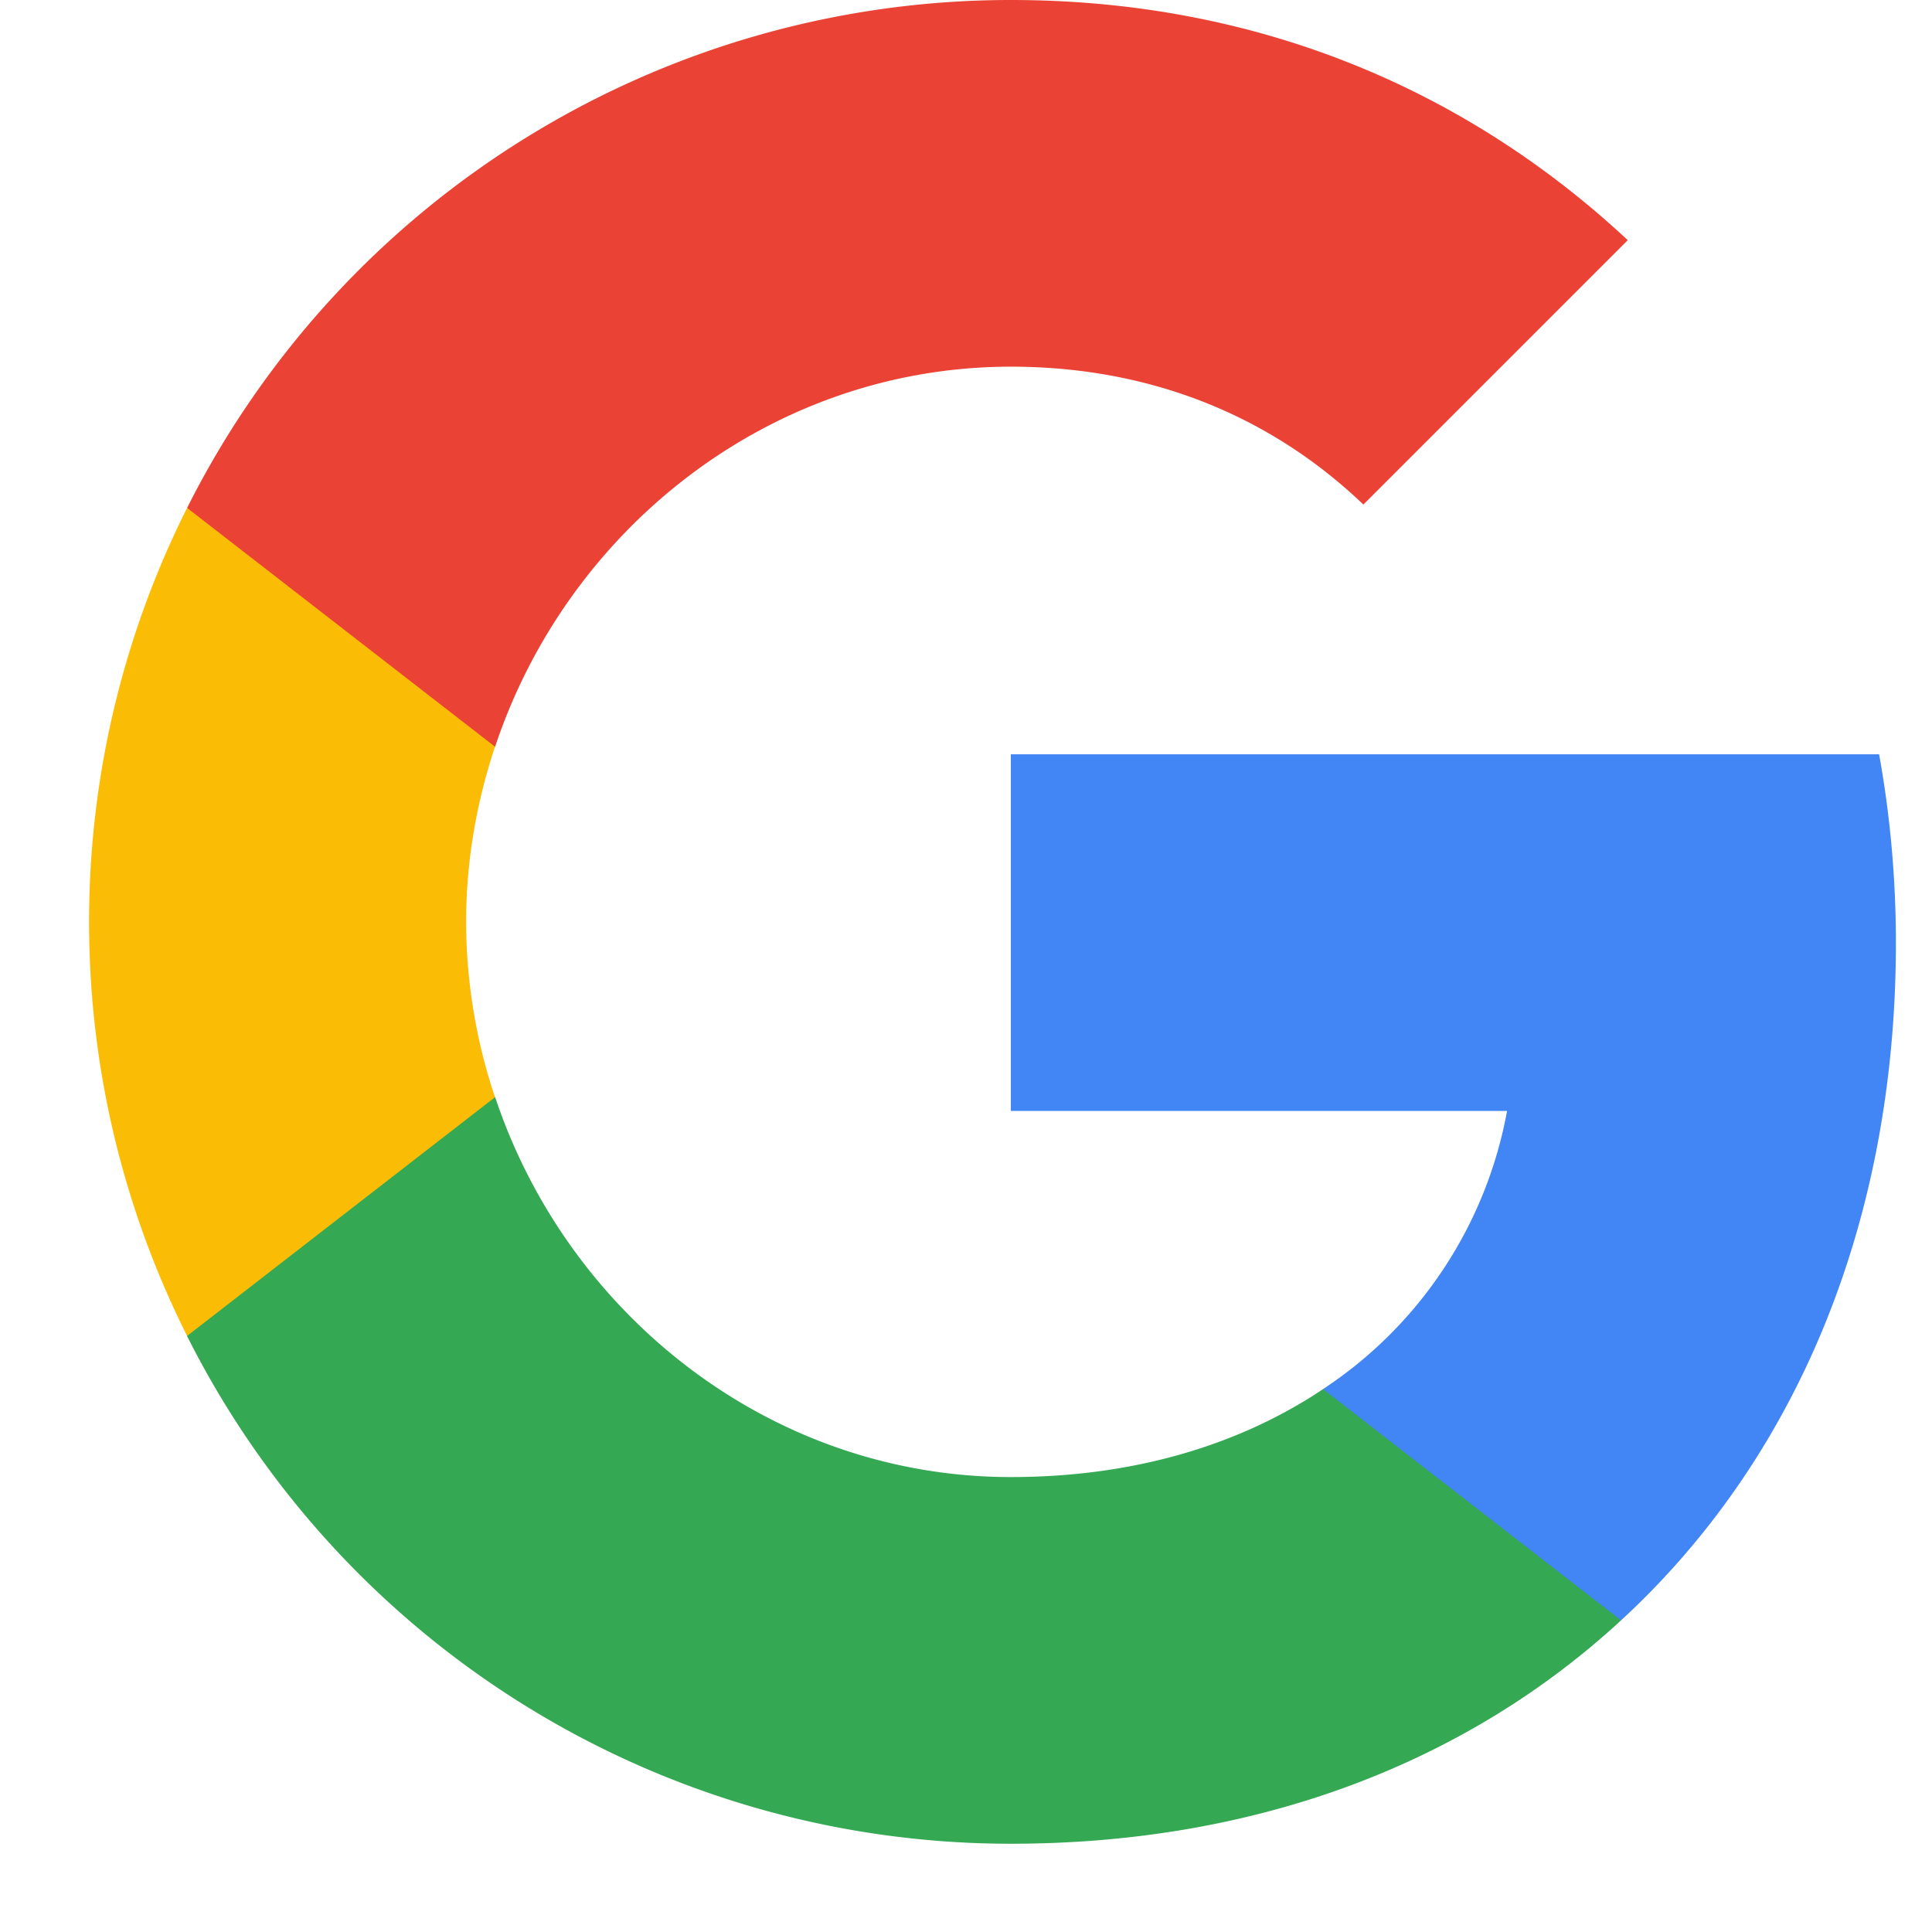
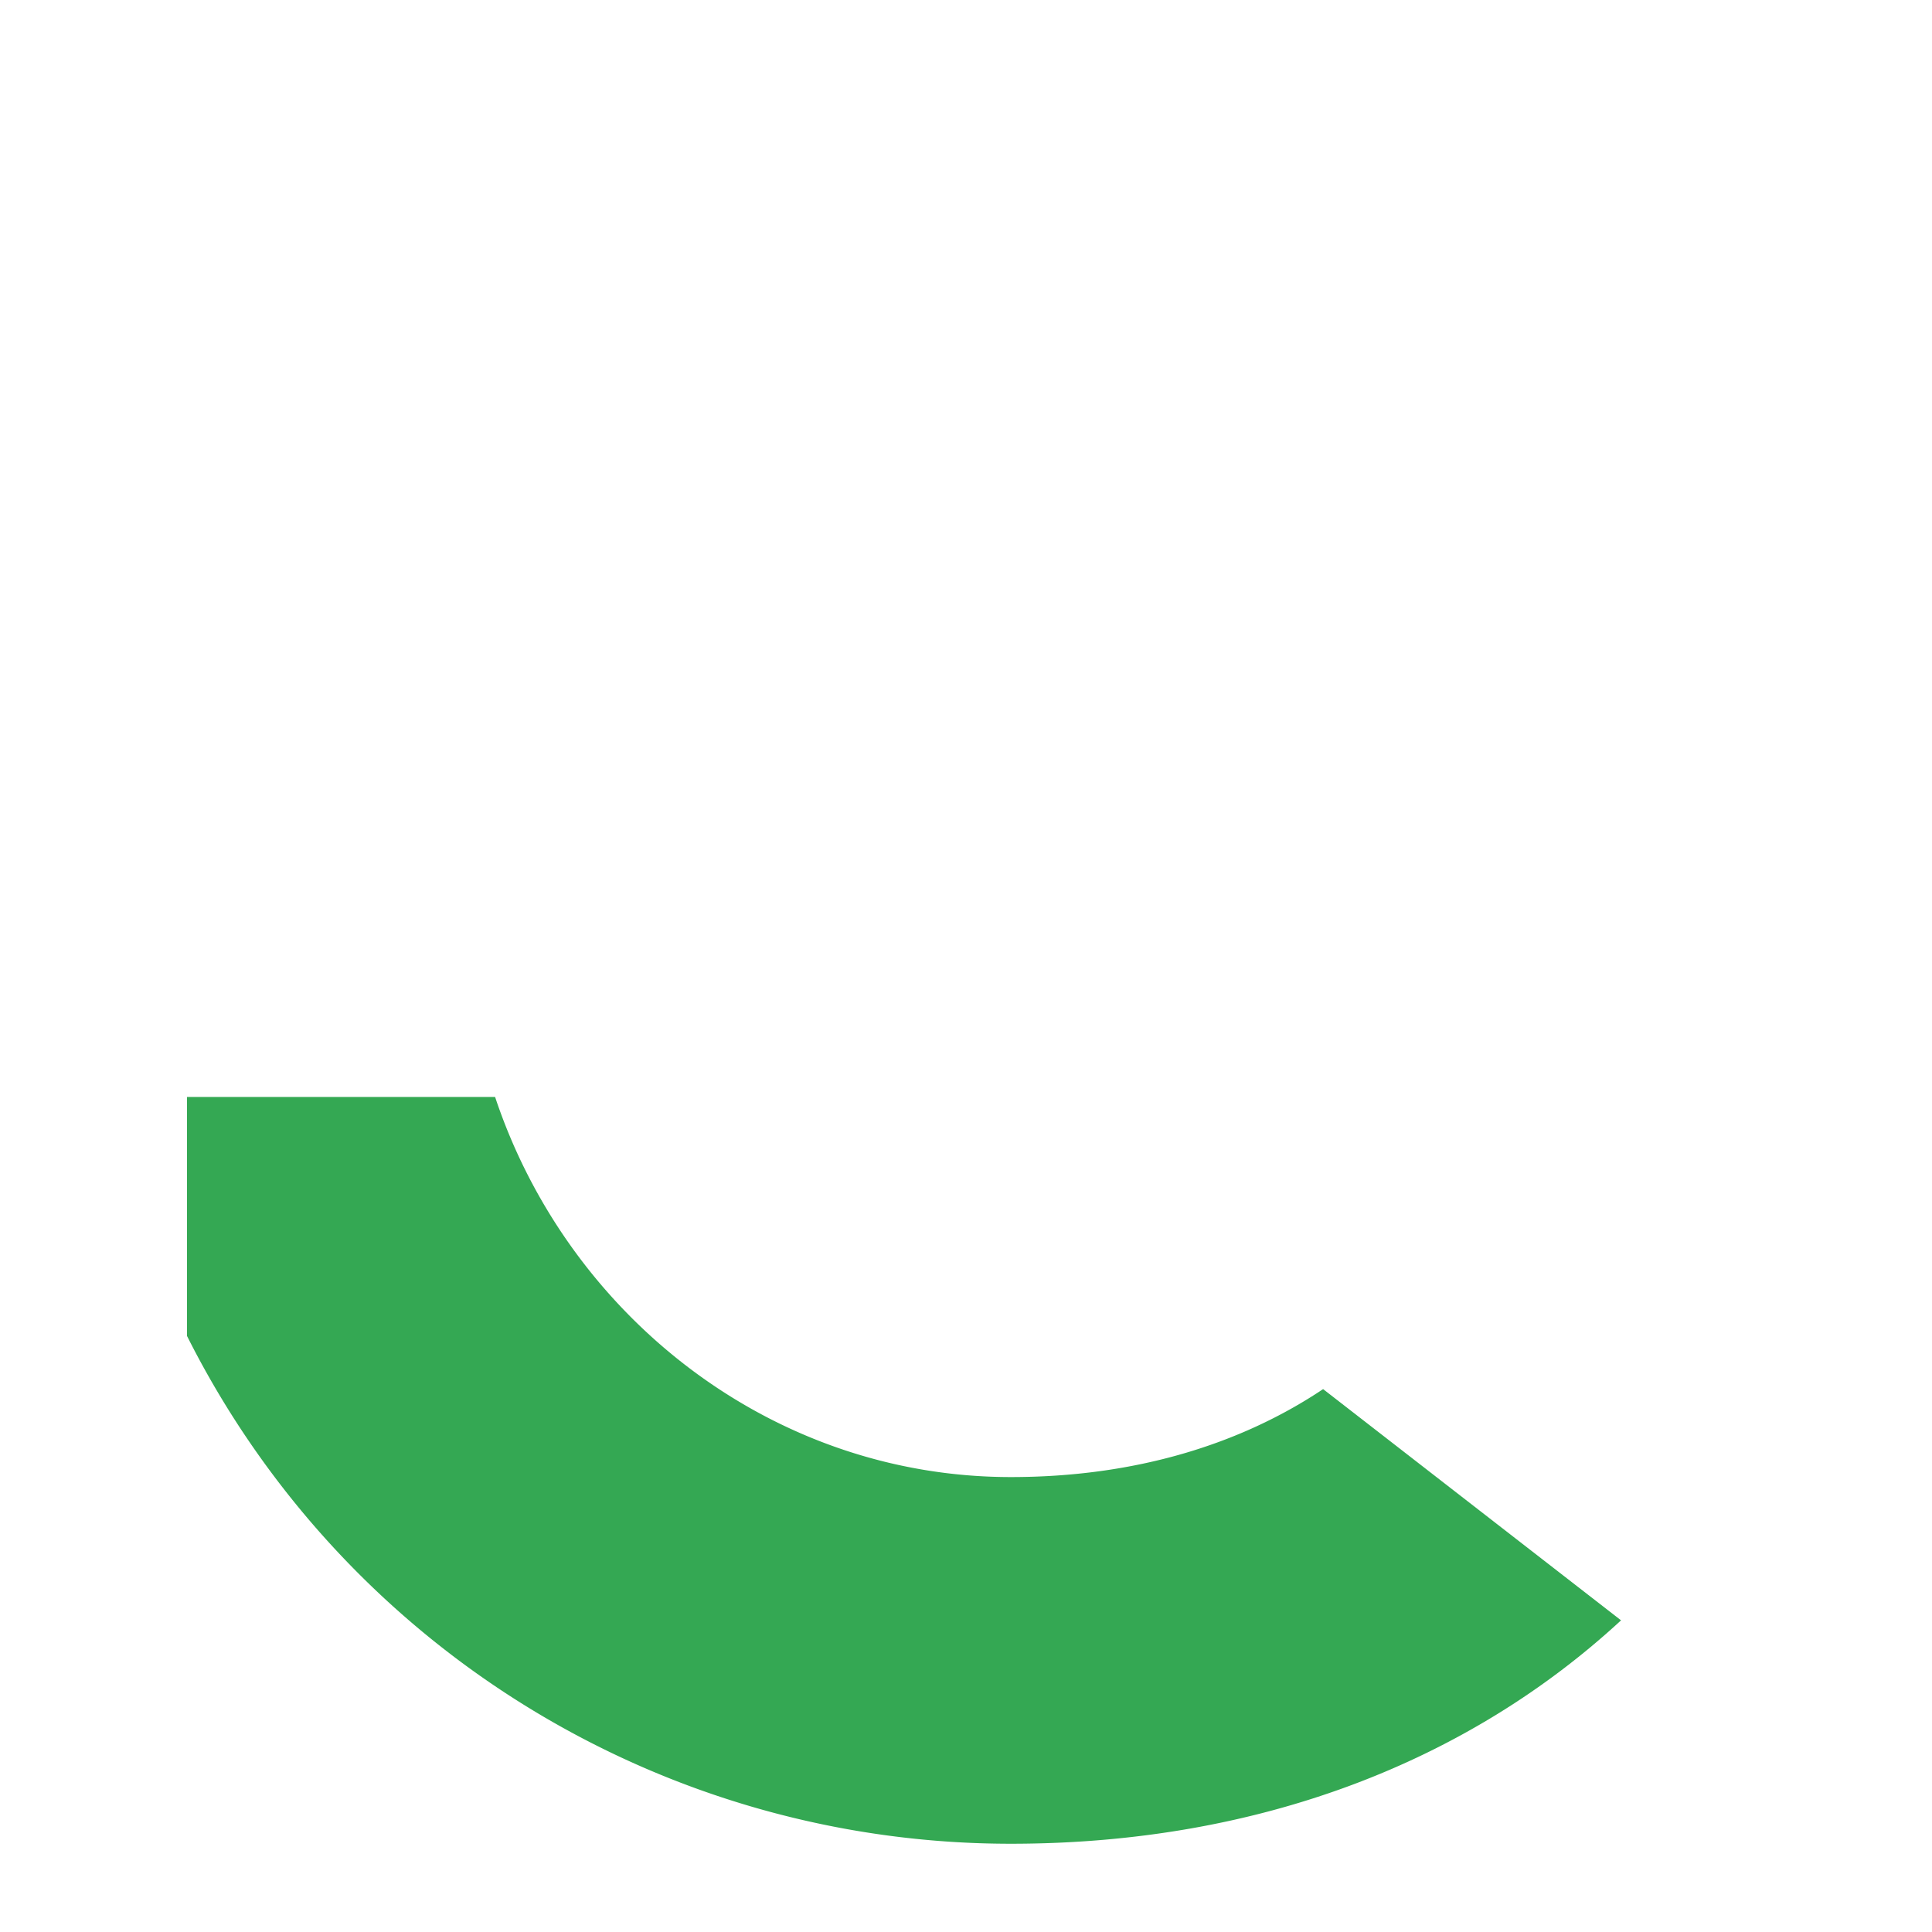
<svg xmlns="http://www.w3.org/2000/svg" width="19" height="19" fill="none">
-   <path fill-rule="evenodd" clip-rule="evenodd" d="M18.645 9.272c0-.642-.058-1.26-.165-1.854H9.941v3.507h4.88a4.17 4.17 0 01-1.81 2.736v2.275h2.93c1.715-1.578 2.704-3.902 2.704-6.664z" fill="#4285F4" />
  <path fill-rule="evenodd" clip-rule="evenodd" d="M9.942 18.132c2.448 0 4.5-.812 6-2.197l-2.93-2.274c-.812.543-1.85.865-3.07.865-2.362 0-4.36-1.595-5.073-3.738h-3.03v2.35a9.063 9.063 0 008.103 4.994z" fill="#34A853" />
-   <path fill-rule="evenodd" clip-rule="evenodd" d="M4.868 10.79a5.45 5.45 0 01-.284-1.723c0-.598.103-1.179.284-1.723V4.995H1.84a9.063 9.063 0 00-.964 4.072c0 1.463.35 2.847.964 4.071l3.03-2.349z" fill="#FBBC05" />
-   <path fill-rule="evenodd" clip-rule="evenodd" d="M9.942 3.606c1.331 0 2.526.457 3.466 1.356l2.6-2.6C14.438.897 12.386 0 9.942 0A9.063 9.063 0 001.84 4.995l3.029 2.349C5.582 5.2 7.58 3.606 9.942 3.606z" fill="#EA4335" />
</svg>